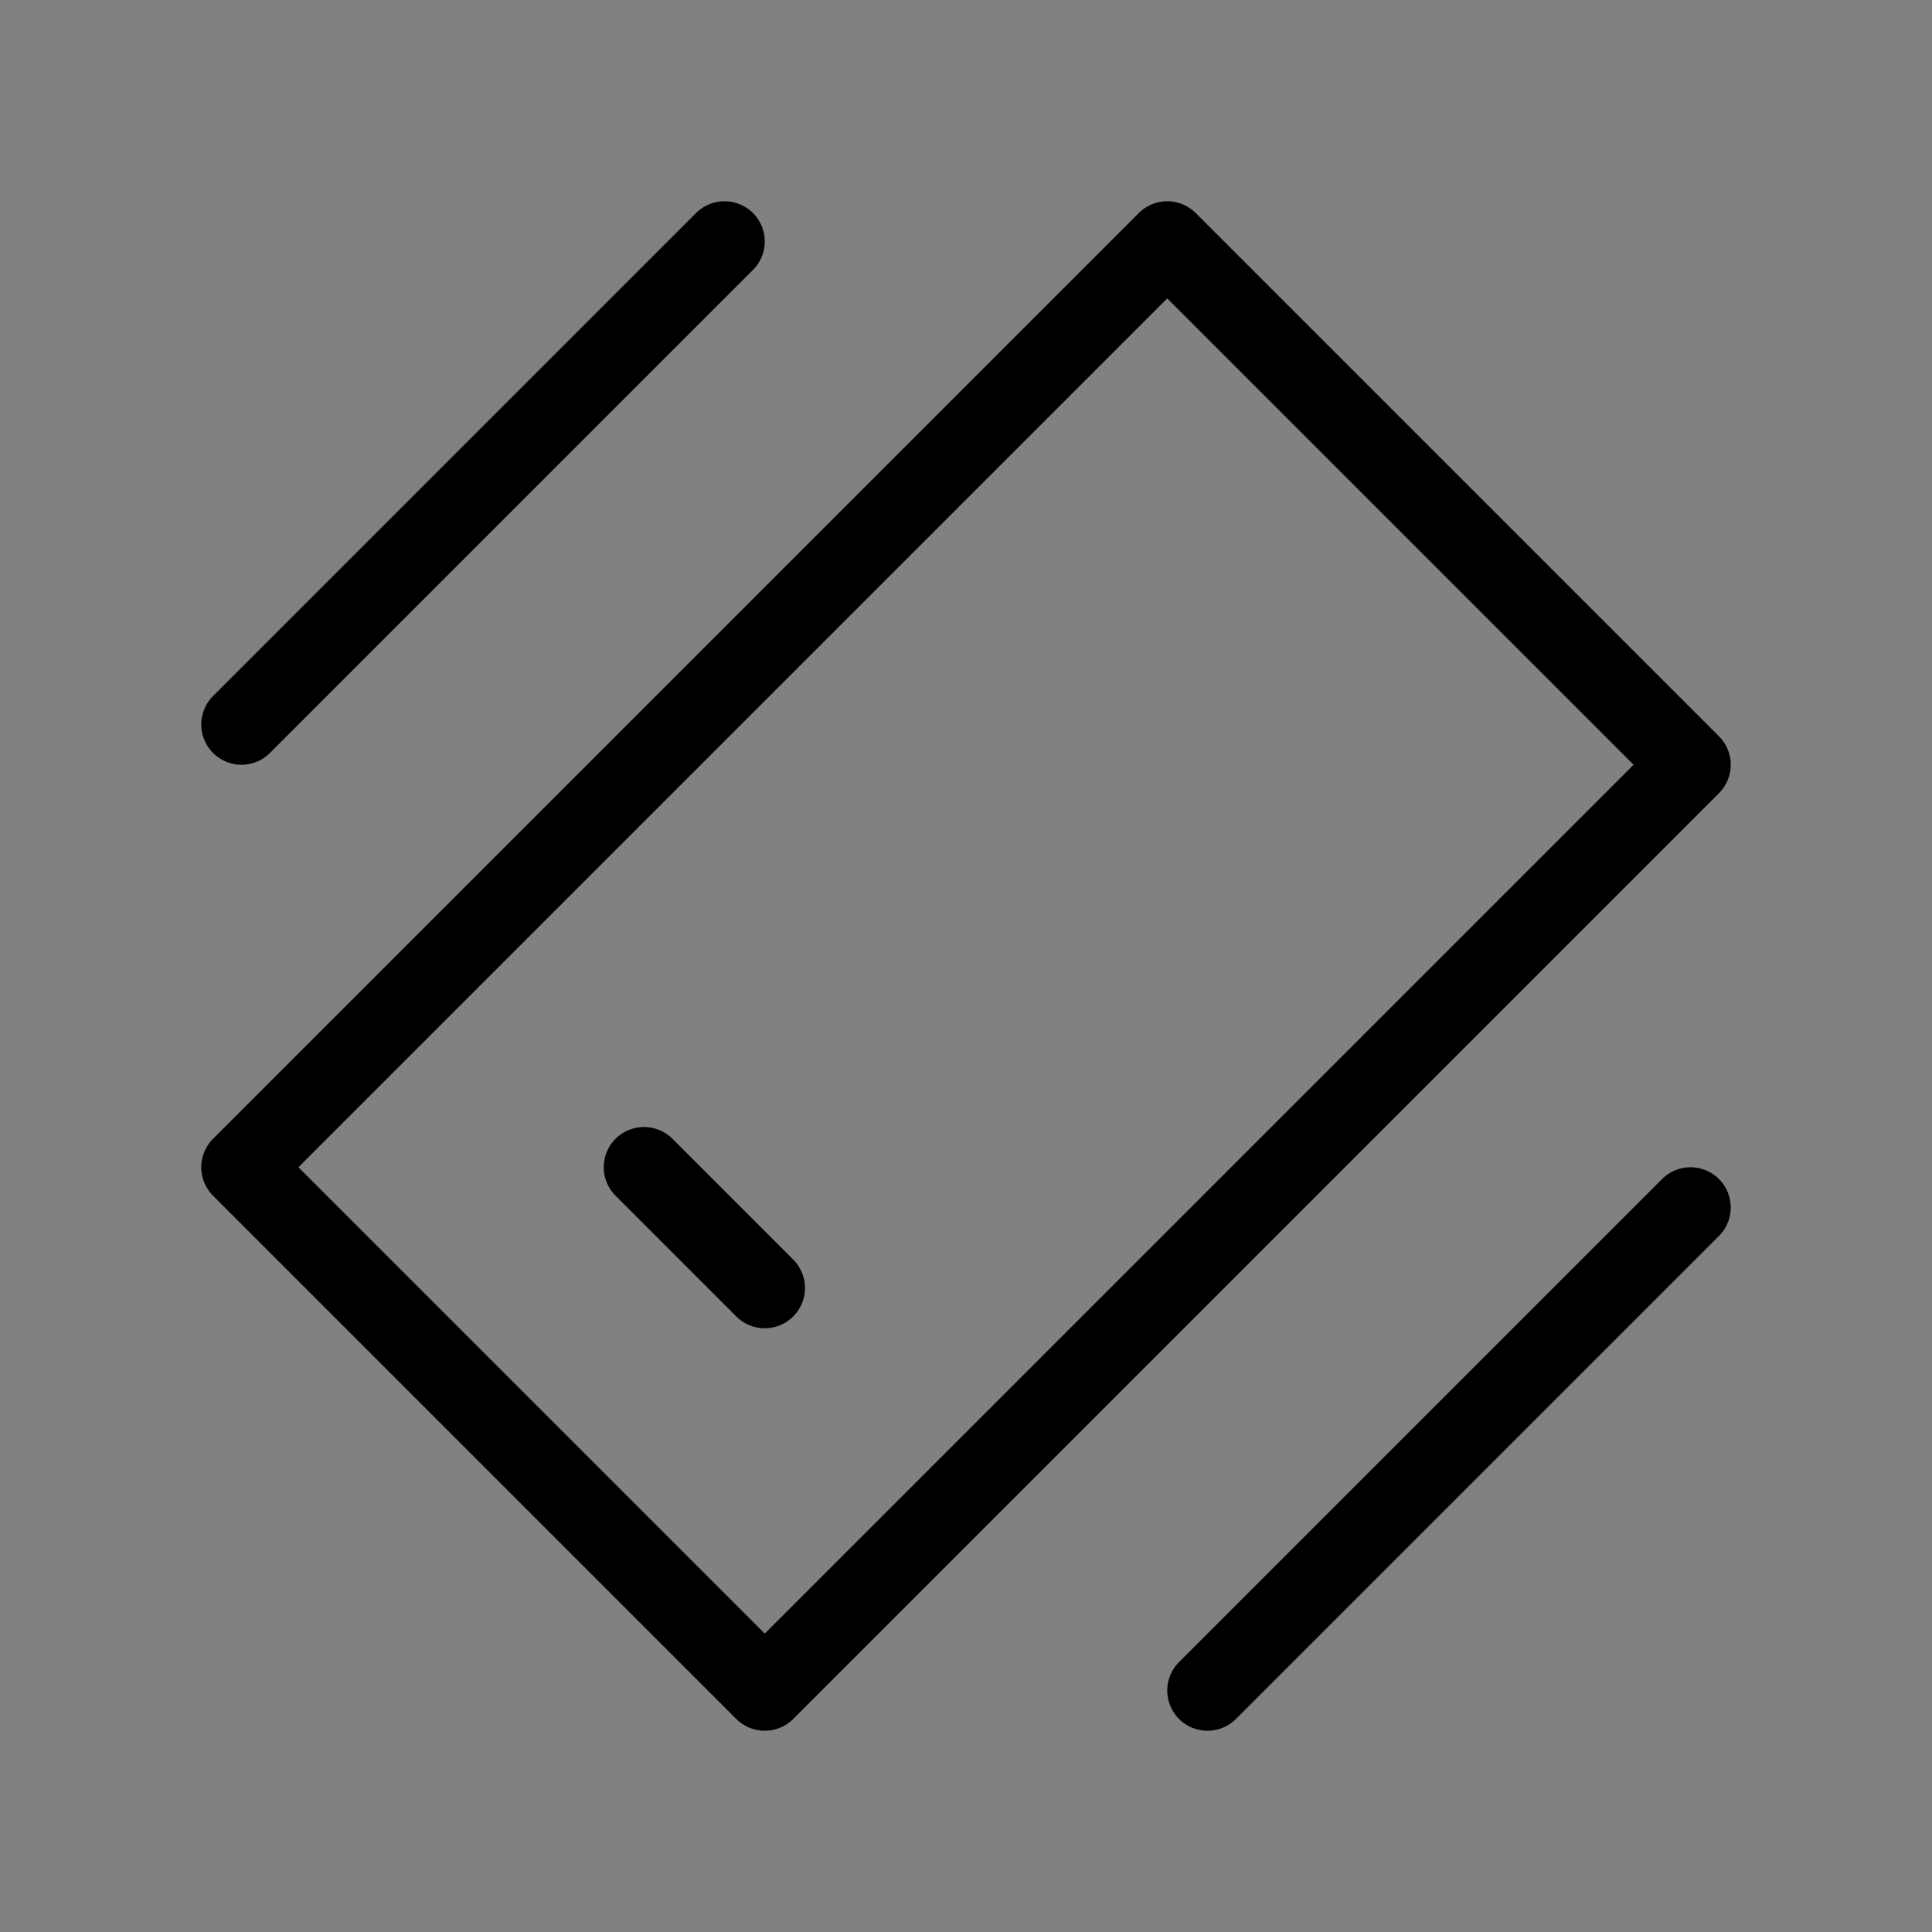
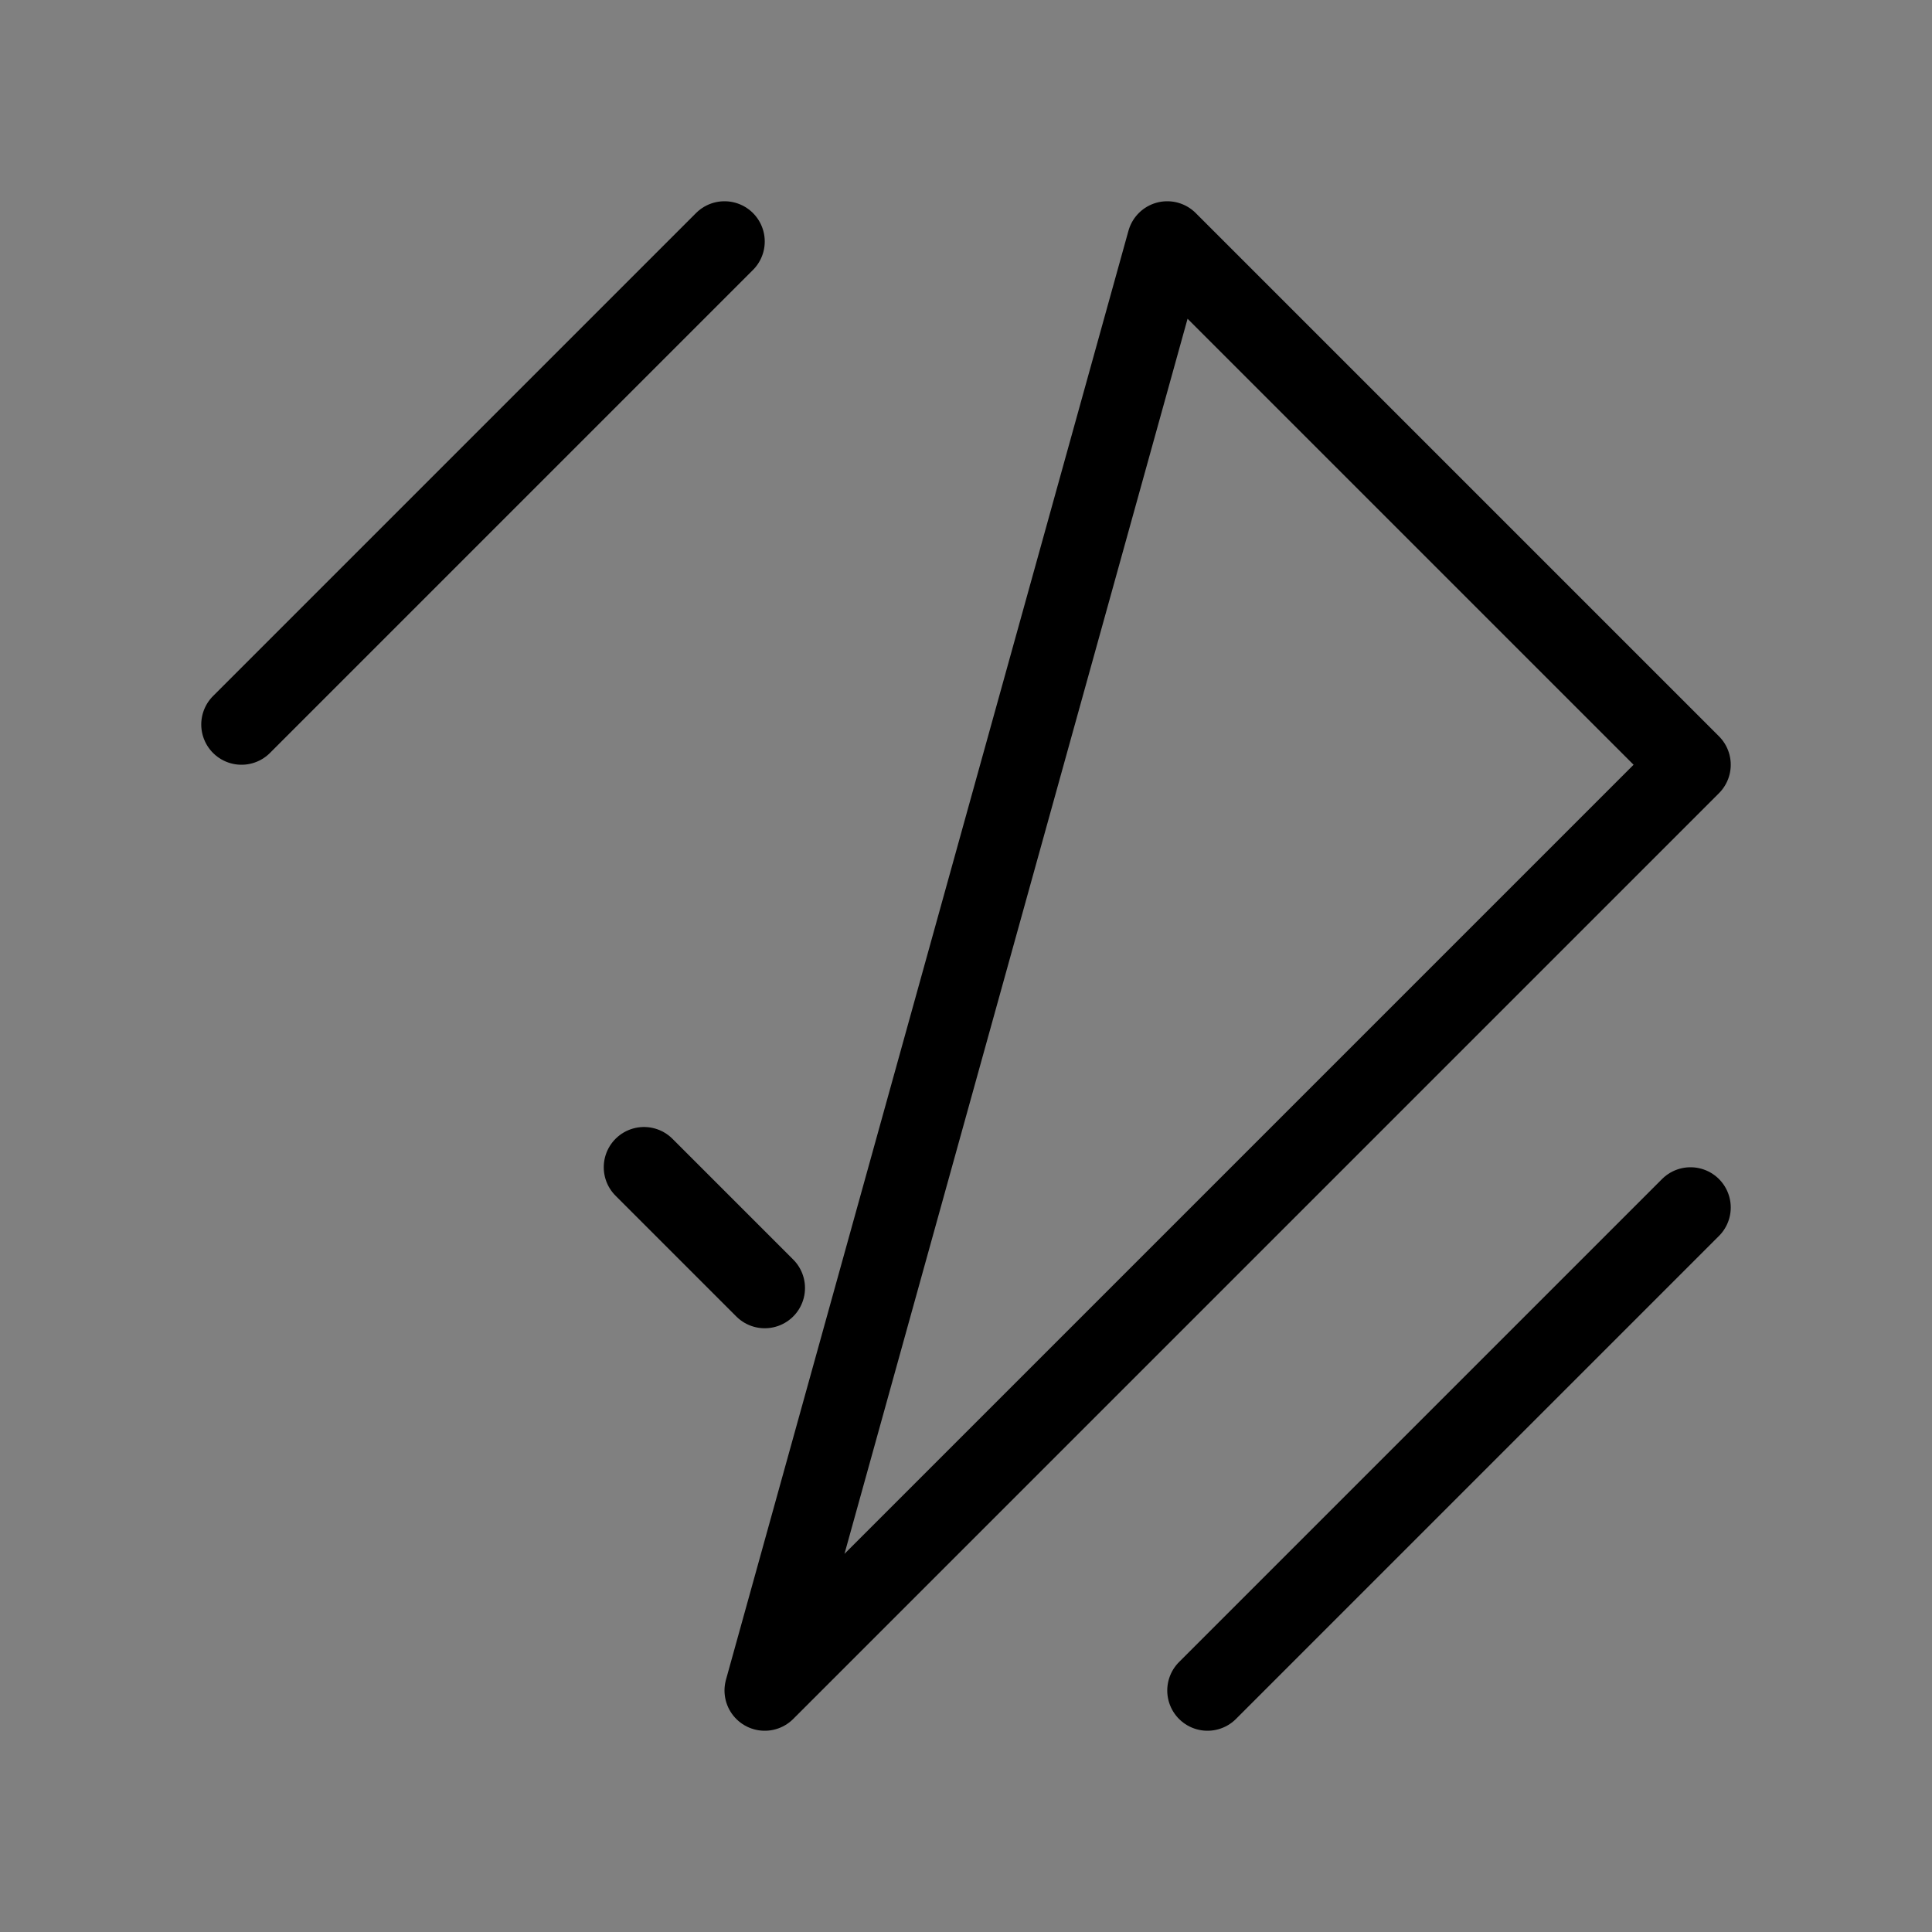
<svg xmlns="http://www.w3.org/2000/svg" viewBox="0 0 48 48" fill="none">
  <rect x="0" y="0" width="48" height="48" fill="#808080" stroke="none" />
-   <rect width="48" height="48" fill="white" fill-opacity="0.01" />
-   <path d="M42 19L29 6L6 29L19 42L42 19Z" fill="none" stroke="currentColor" stroke-width="2" stroke-linecap="round" stroke-linejoin="round" />
+   <path d="M42 19L29 6L19 42L42 19Z" fill="none" stroke="currentColor" stroke-width="2" stroke-linecap="round" stroke-linejoin="round" />
  <path d="M16 29L19 32" stroke="currentColor" stroke-width="2" stroke-linecap="round" stroke-linejoin="round" />
  <path d="M30 42L42 30" stroke="currentColor" stroke-width="2" stroke-linecap="round" stroke-linejoin="round" />
  <path d="M6 18L18 6" stroke="currentColor" stroke-width="2" stroke-linecap="round" stroke-linejoin="round" />
</svg>